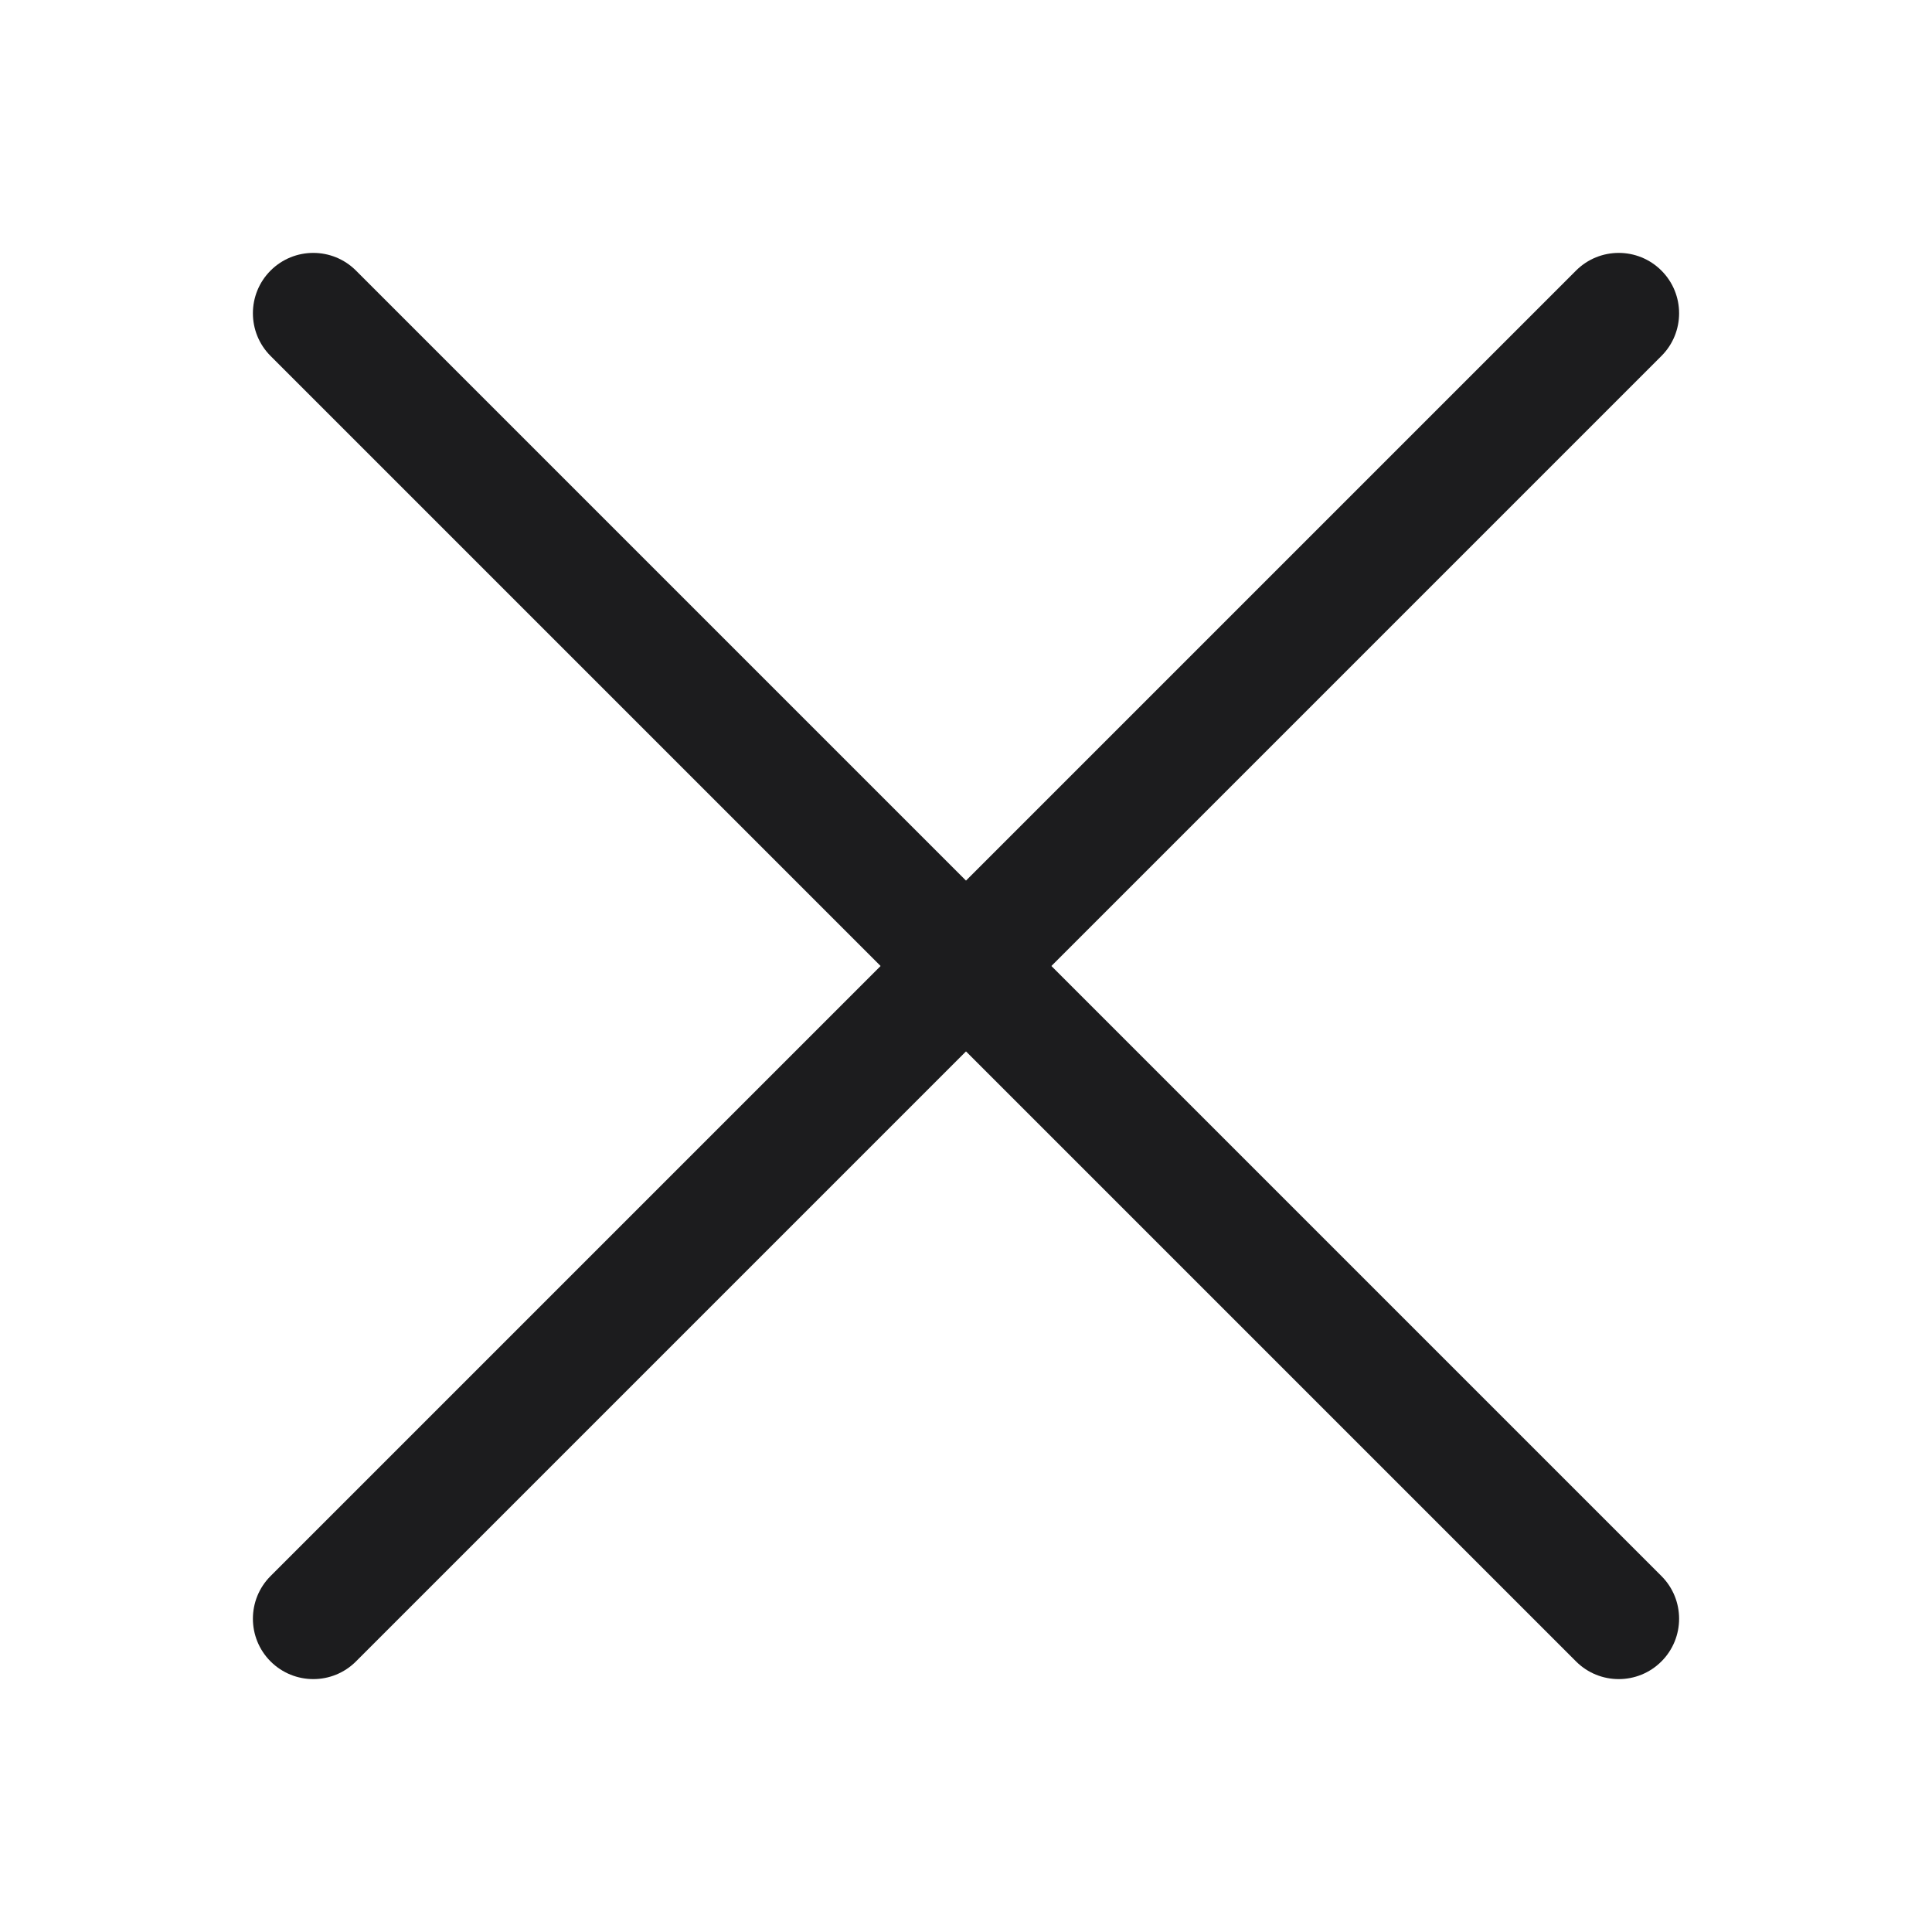
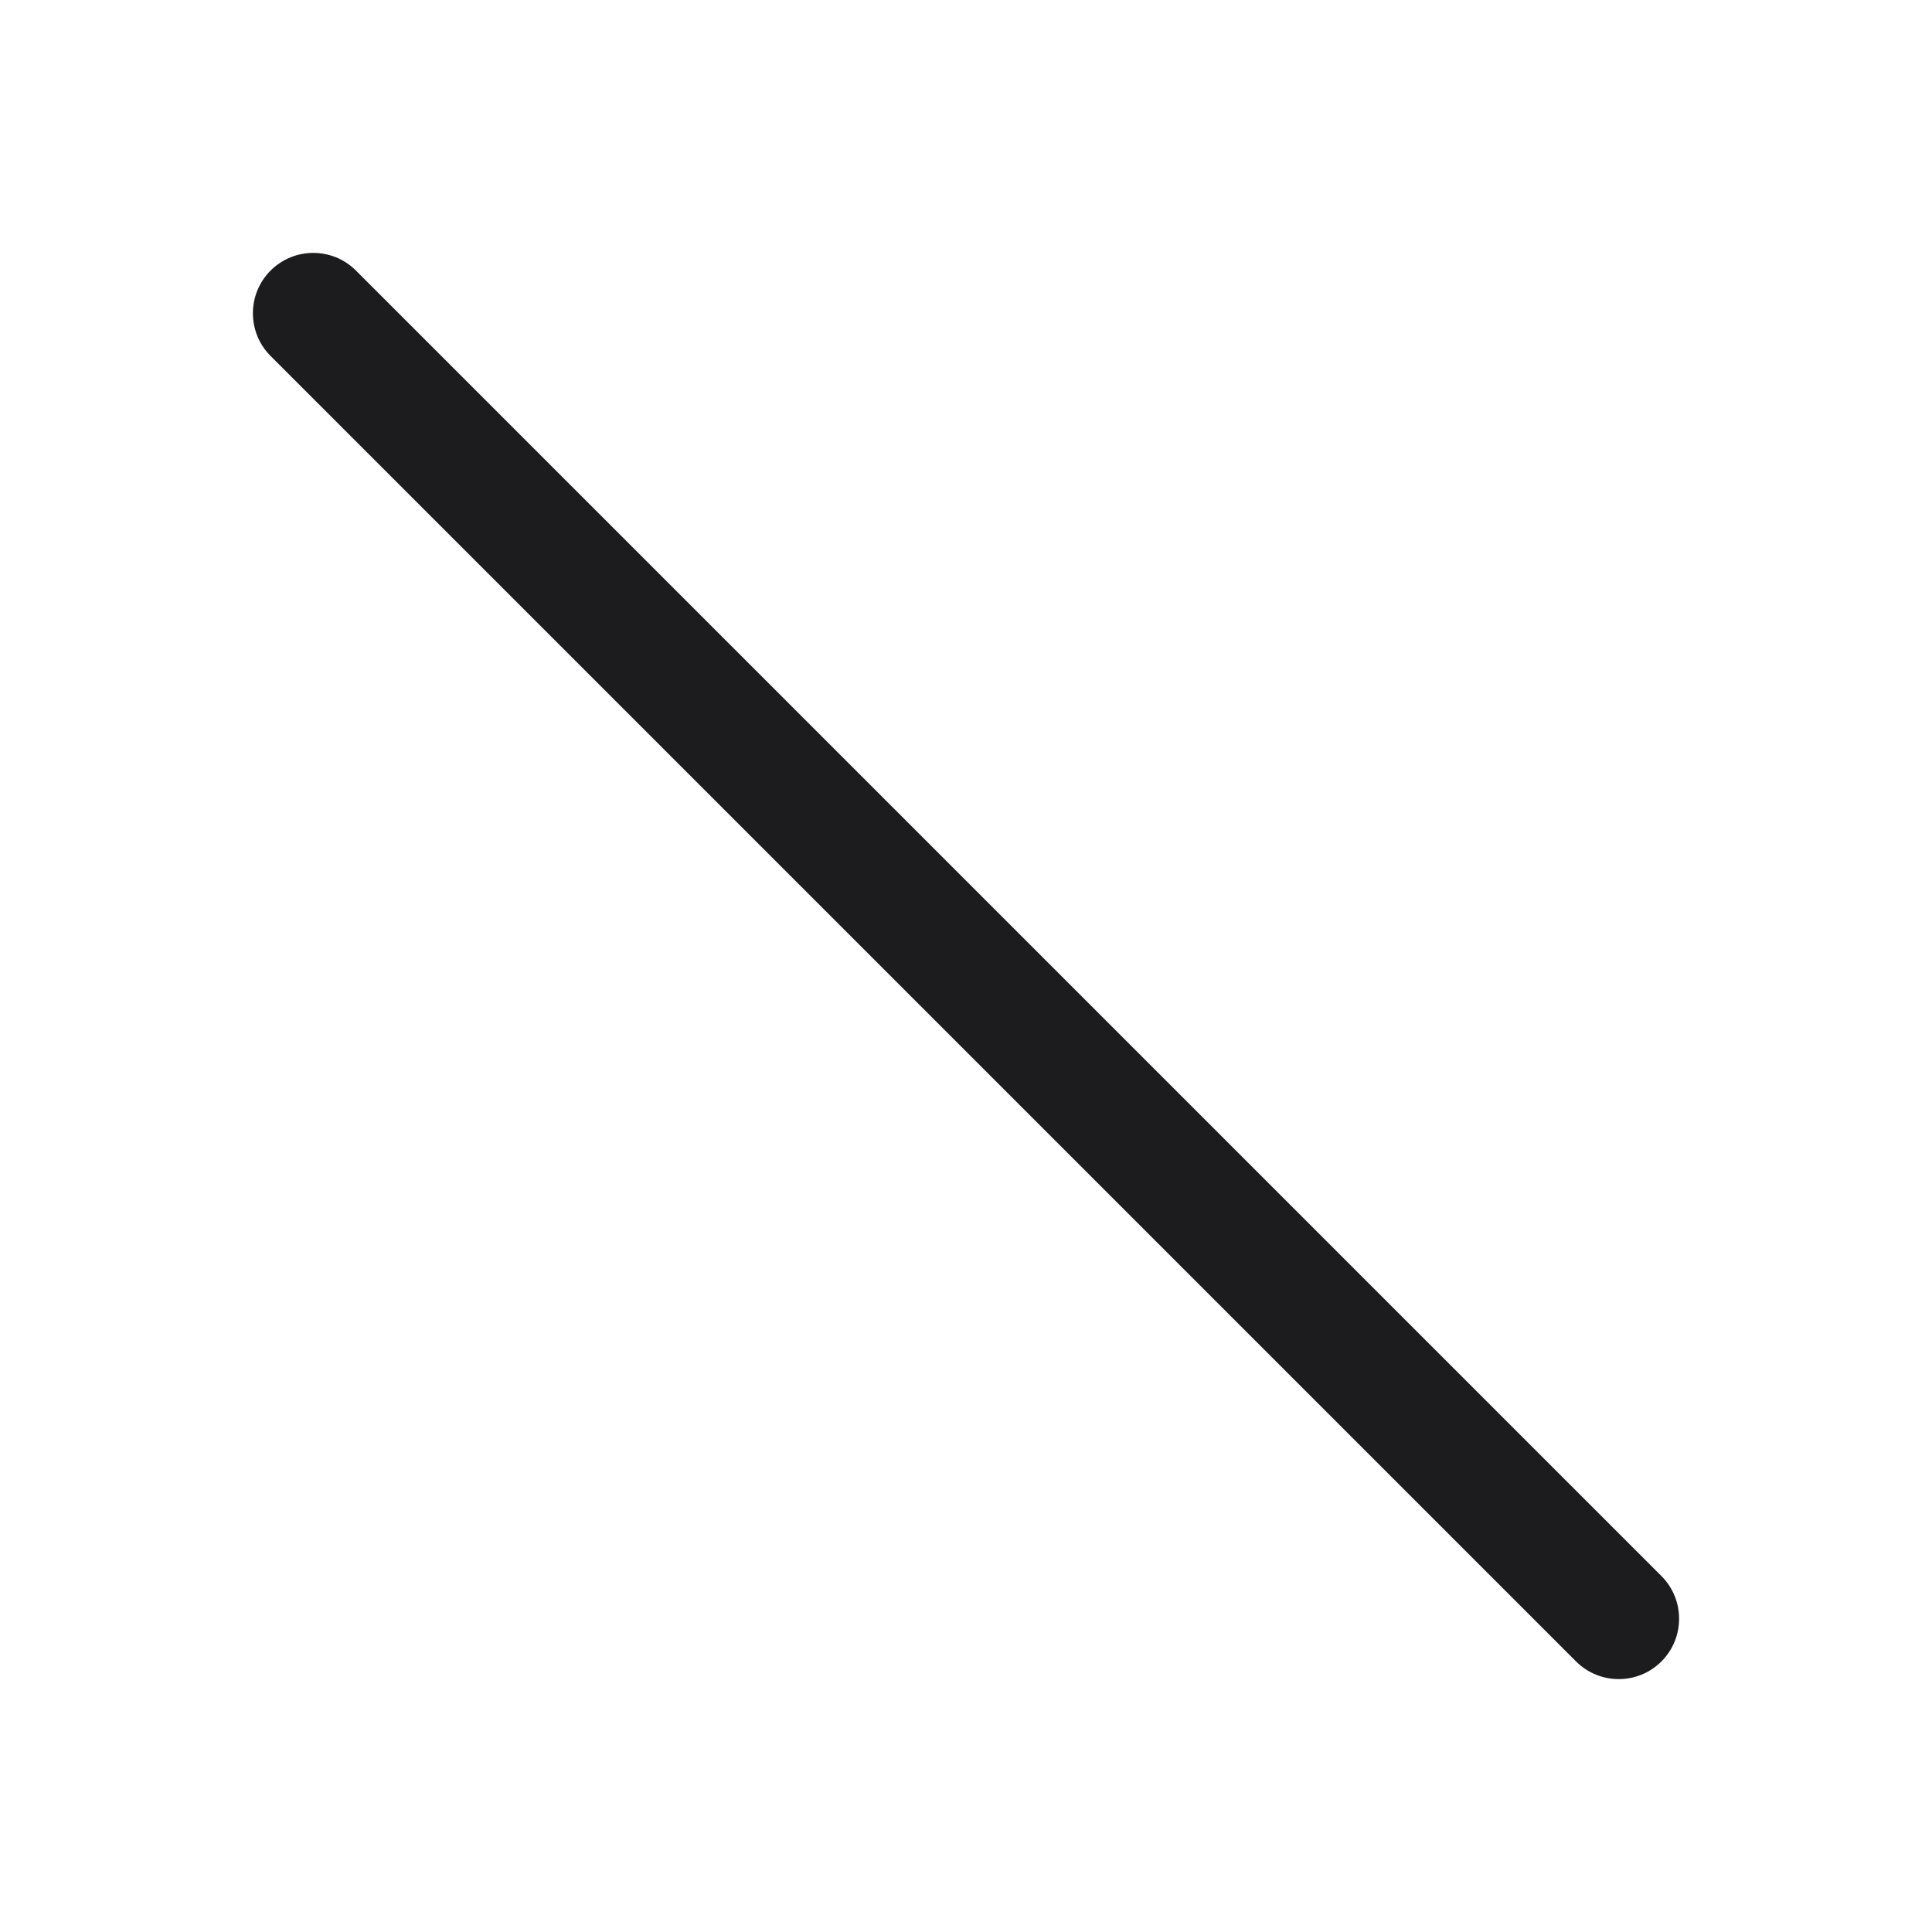
<svg xmlns="http://www.w3.org/2000/svg" width="20" height="20" viewBox="0 0 20 20" fill="none">
-   <rect width="20" height="20" fill="white" />
  <path fill-rule="evenodd" clip-rule="evenodd" d="M2.801 2.801C3.045 2.557 3.441 2.557 3.685 2.801L17.199 16.315C17.443 16.559 17.443 16.955 17.199 17.199C16.955 17.443 16.559 17.443 16.315 17.199L2.801 3.685C2.557 3.441 2.557 3.045 2.801 2.801Z" fill="#1C1C1E" />
-   <path fill-rule="evenodd" clip-rule="evenodd" d="M17.199 2.801C17.443 3.045 17.443 3.441 17.199 3.685L3.685 17.199C3.441 17.443 3.046 17.443 2.801 17.199C2.557 16.955 2.557 16.559 2.801 16.315L16.315 2.801C16.559 2.557 16.955 2.557 17.199 2.801Z" fill="#1C1C1E" />
</svg>